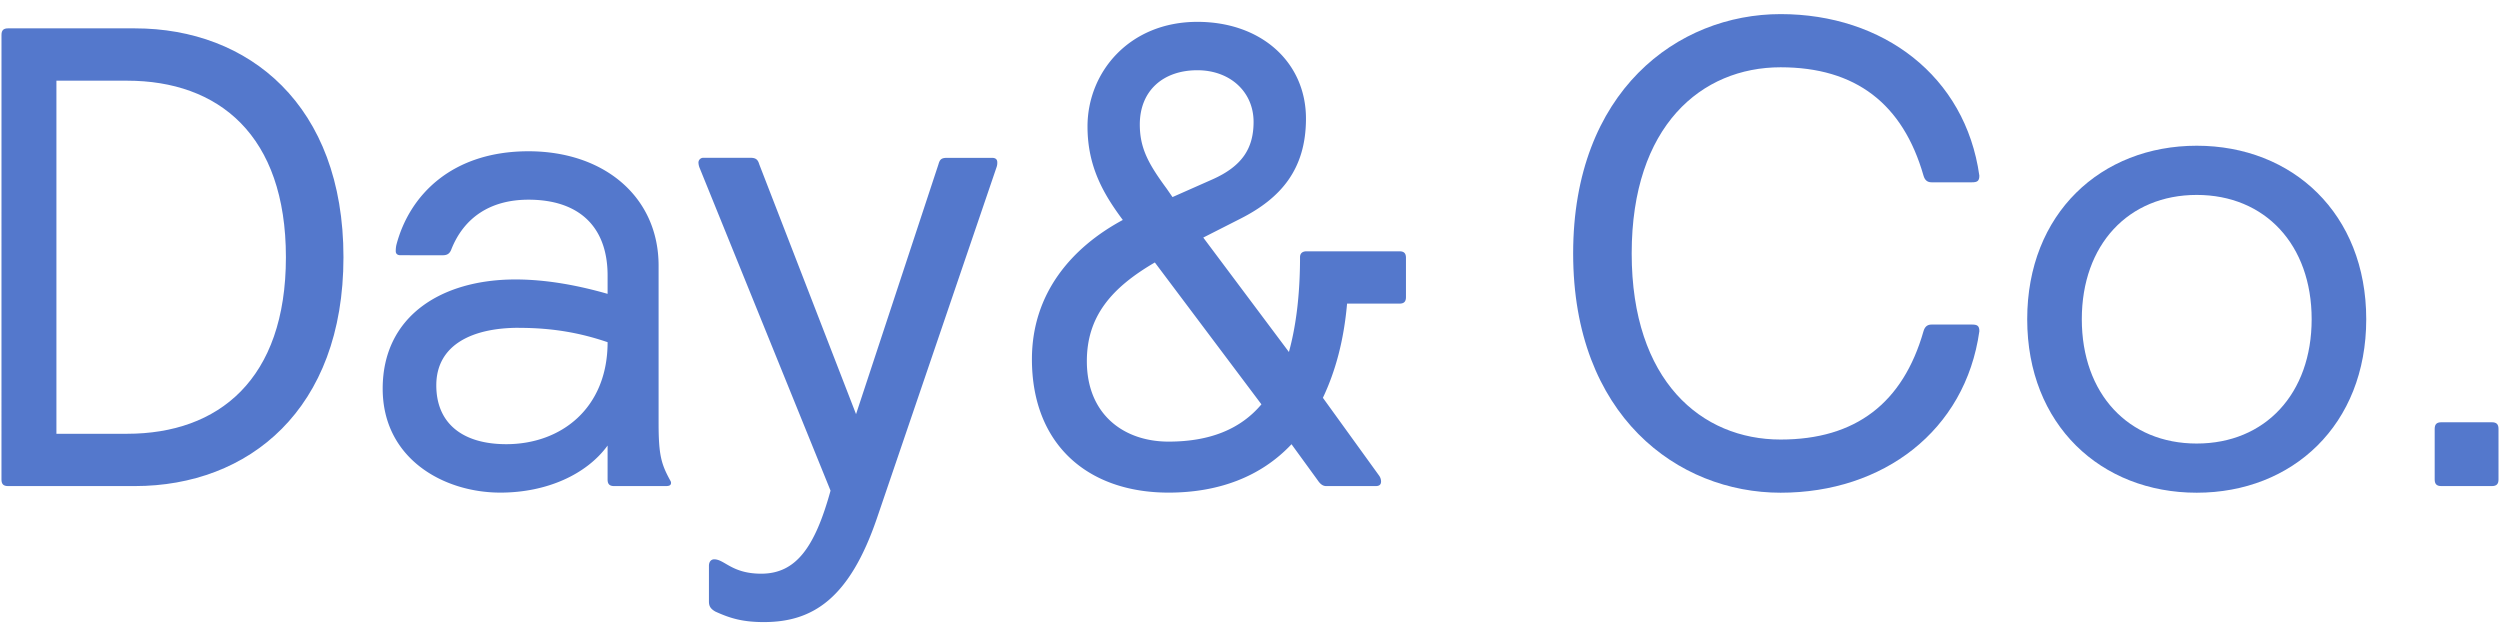
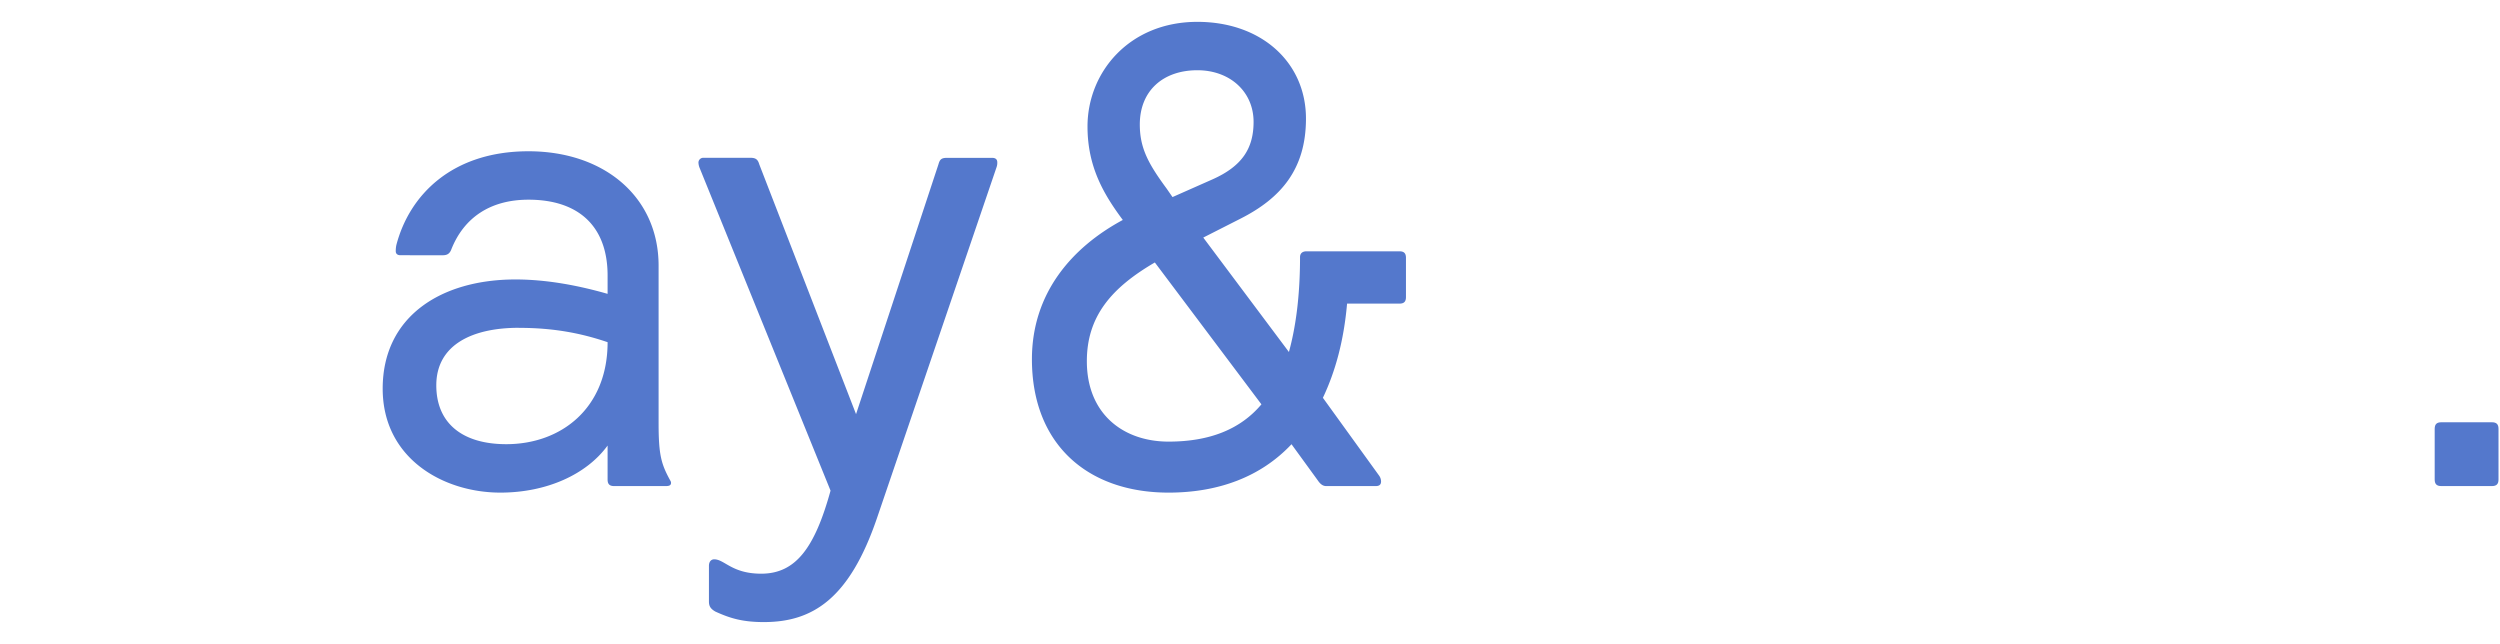
<svg xmlns="http://www.w3.org/2000/svg" viewBox="0 0 1675 431.19">
  <defs>
    <style>.cls-1{fill:#5478cc;}</style>
  </defs>
  <g id="Layer_1" data-name="Layer 1">
-     <path class="cls-1" d="M1,23.4C1,20.33,2.31,19,5.38,19h85c76.22,0,139.74,51.25,139.74,153.33S166.59,325.67,90.37,325.67h-85c-3.07,0-4.38-1.31-4.38-4.38ZM37.8,54.06V290.63H85.11c61.33,0,106.45-36.36,106.45-118.28S146.44,54.06,85.11,54.06Z" />
    <path class="cls-1" d="M268.22,171c-1.75,0-3.06-.87-3.06-2.63a18.08,18.08,0,0,1,.44-4.38c8.76-33.29,37.23-62.64,88.49-62.64,50.81,0,87.17,30.66,87.17,76.66V283.62c0,21,1.76,27.16,7.45,37.67.44.88.88,1.31.88,2.19,0,1.75-1.32,2.19-3.51,2.19H411.47c-3.06,0-4.38-1.31-4.38-4.38V298.51c-14,19.28-40.74,31.54-71.84,31.54-38.11,0-78.85-22.78-78.85-69.65,0-48.63,39.42-73.16,88.92-73.16,21.91,0,43.37,4.38,61.77,9.64V184.61c0-32.85-19.27-50.82-53-50.82-25.85,0-43.37,12.27-51.7,33.3-1.31,3.5-3.5,3.94-6.13,3.94Zm79.3,48.63c-31.11,0-55.2,11.39-55.2,38.55,0,25.41,17.52,39.42,46.87,39.42,36.8,0,67.9-24.09,67.9-68.34C389.13,223.16,370.73,219.66,347.52,219.66Z" />
    <path class="cls-1" d="M508.72,110.14l64.83,167.34,55.2-167.34c.88-3.07,1.75-4.38,5.7-4.38h30.22c2.19,0,3.51.87,3.51,3.06a8.51,8.51,0,0,1-.44,3.07L587.57,347.14c-18.4,53.88-42.93,69.65-75.78,69.65-14.46,0-22.78-2.63-32.42-7-3.94-2.19-4.38-4.38-4.38-7V379.12c0-3.07,1.75-4.38,3.5-4.38,7,0,11.83,9.63,31.54,9.63,23.22,0,35.92-17.52,46.44-55.63l-87.62-216a10.52,10.52,0,0,1-.87-3.51,3.22,3.22,0,0,1,3.5-3.5H503C506.53,105.76,507.84,107.07,508.72,110.14Z" />
    <path class="cls-1" d="M886.34,266.53,924,318.66a6.81,6.81,0,0,1,1.31,3.94c0,2.19-1.31,3.07-3.5,3.07H888.53c-2.19,0-3.95-1.31-5.7-3.94l-17.52-24.1c-20.59,21.91-49.07,32.42-82.36,32.42-54.32,0-91.56-32.42-91.56-89.37,0-44.24,26.73-74.91,60.89-93.31-12.7-17.08-23.65-35.48-23.65-62.64,0-36.36,28-70.09,73.6-70.09C845.16,14.64,875,41.8,875,79.47c0,34.17-17.09,53.45-43.81,67l-25,12.7,57.39,76.67c4.81-17.53,7.44-38.55,7.44-63.52,0-3.07,2.19-3.95,4.38-3.95h62.21c3.07,0,4.38,1.32,4.38,4.38v26.29c0,3.06-1.31,4.38-4.38,4.38H902.54C900.35,228.42,894.66,249,886.34,266.53Zm-41.18,4.38-71.41-95.06c-29.35,17.08-45.56,36.36-45.56,66.15,0,35.48,24.53,53.88,54.76,53.88C810.55,295.88,831.14,287.56,845.16,270.91ZM781.64,126.35l3.94,5.69,26.72-11.83c19.71-8.76,27.6-20.58,27.6-38.55,0-20.15-15.77-34.6-37.67-34.6-22.79,0-38.56,13.58-38.56,36.36C763.67,99.19,769.37,109.7,781.64,126.35Z" />
-     <path class="cls-1" d="M1321.28,217.45c3.56,0,4.89.89,4.89,4.45-9.35,66.81-64.57,108.22-133.16,108.22-69,0-139-51.66-139-160.33S1124,9.45,1193,9.45c68.59,0,123.81,41.43,133.16,108.23,0,3.56-1.33,4.46-4.89,4.46h-27.17c-2.67,0-4.46-1.34-5.35-4.46-13.8-48.1-45.42-72.6-95.75-72.6-53,0-99.77,39.2-99.77,124.71S1140,294.49,1193,294.49c50.33,0,82-24.49,95.75-72.59.89-3.12,2.68-4.45,5.35-4.45Z" />
-     <path class="cls-1" d="M1471.81,97.64c64.13,0,113.57,45.43,113.57,116.24s-49.44,116.24-113.57,116.24-113.58-45.42-113.58-116.24S1407.67,97.64,1471.81,97.64Zm0,199.53c45.87,0,77-33.41,77-83.29s-31.18-83.28-77-83.28-77,33.4-77,83.28S1425.93,297.17,1471.81,297.17Z" />
    <path class="cls-1" d="M1669.55,282.92c3.11,0,4.45,1.33,4.45,4.45v33.85c0,3.12-1.34,4.45-4.45,4.45H1635.7c-3.12,0-4.46-1.33-4.46-4.45V287.37c0-3.12,1.34-4.45,4.46-4.45Z" />
  </g>
</svg>